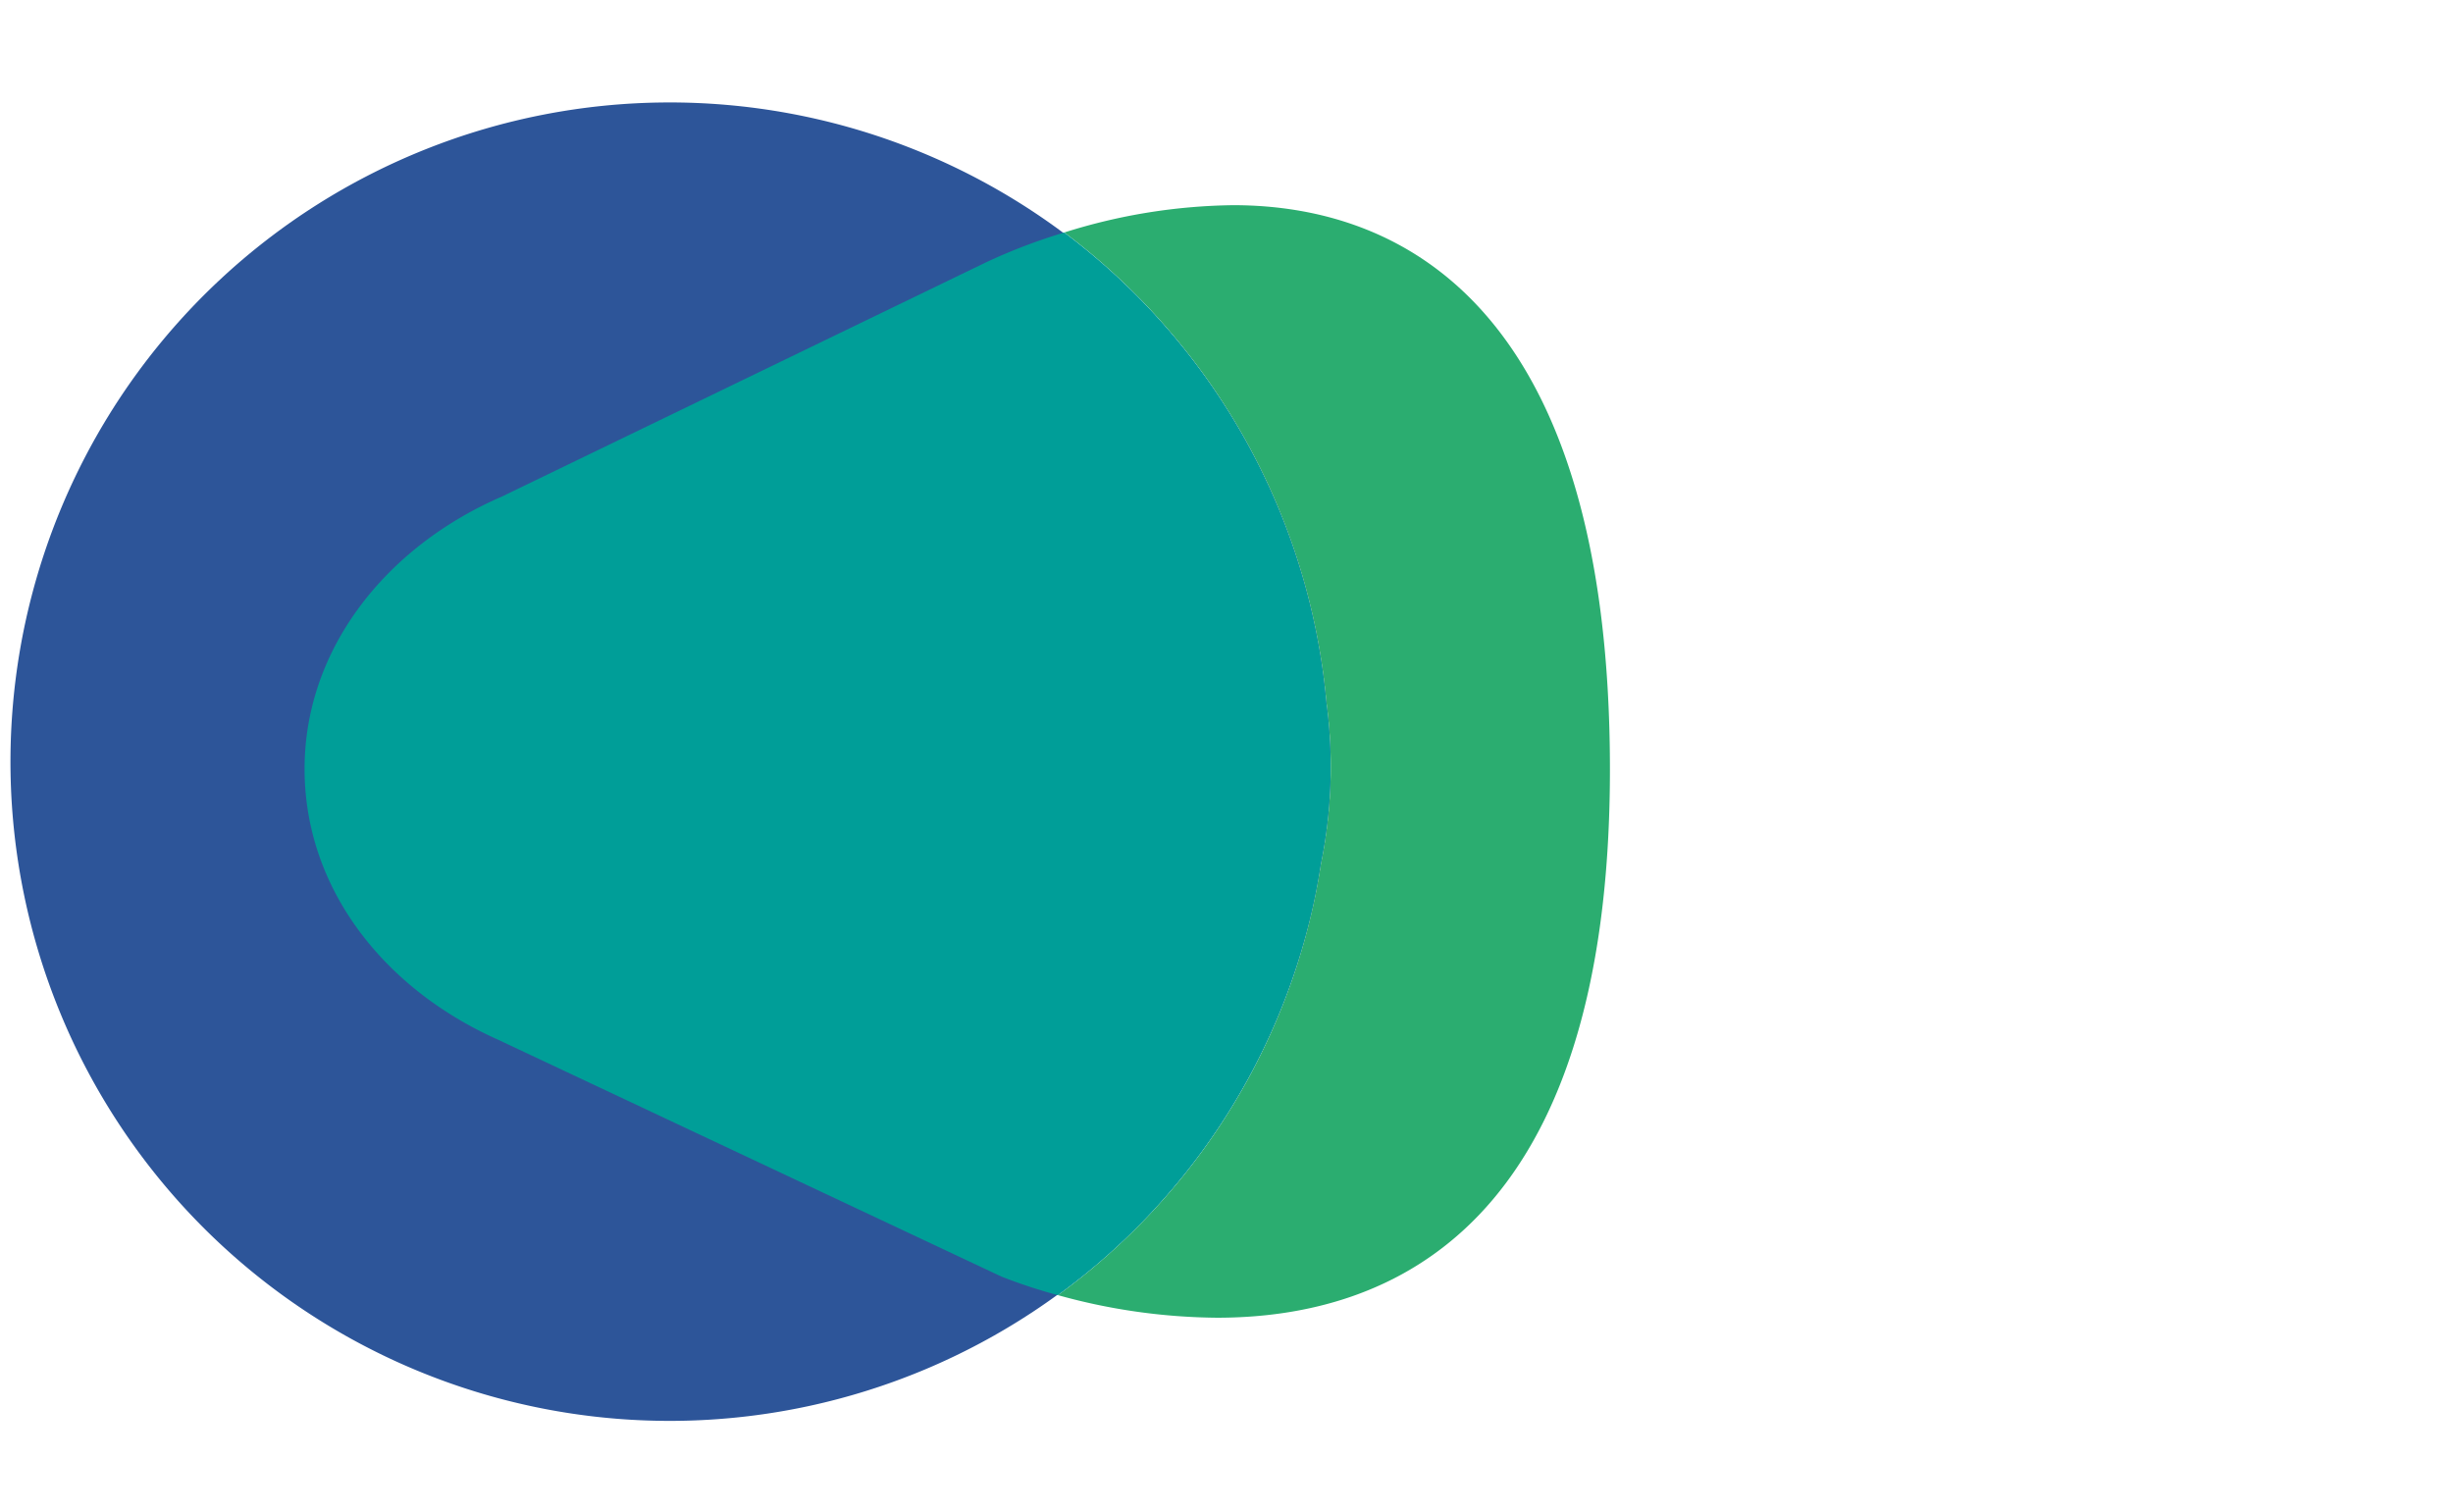
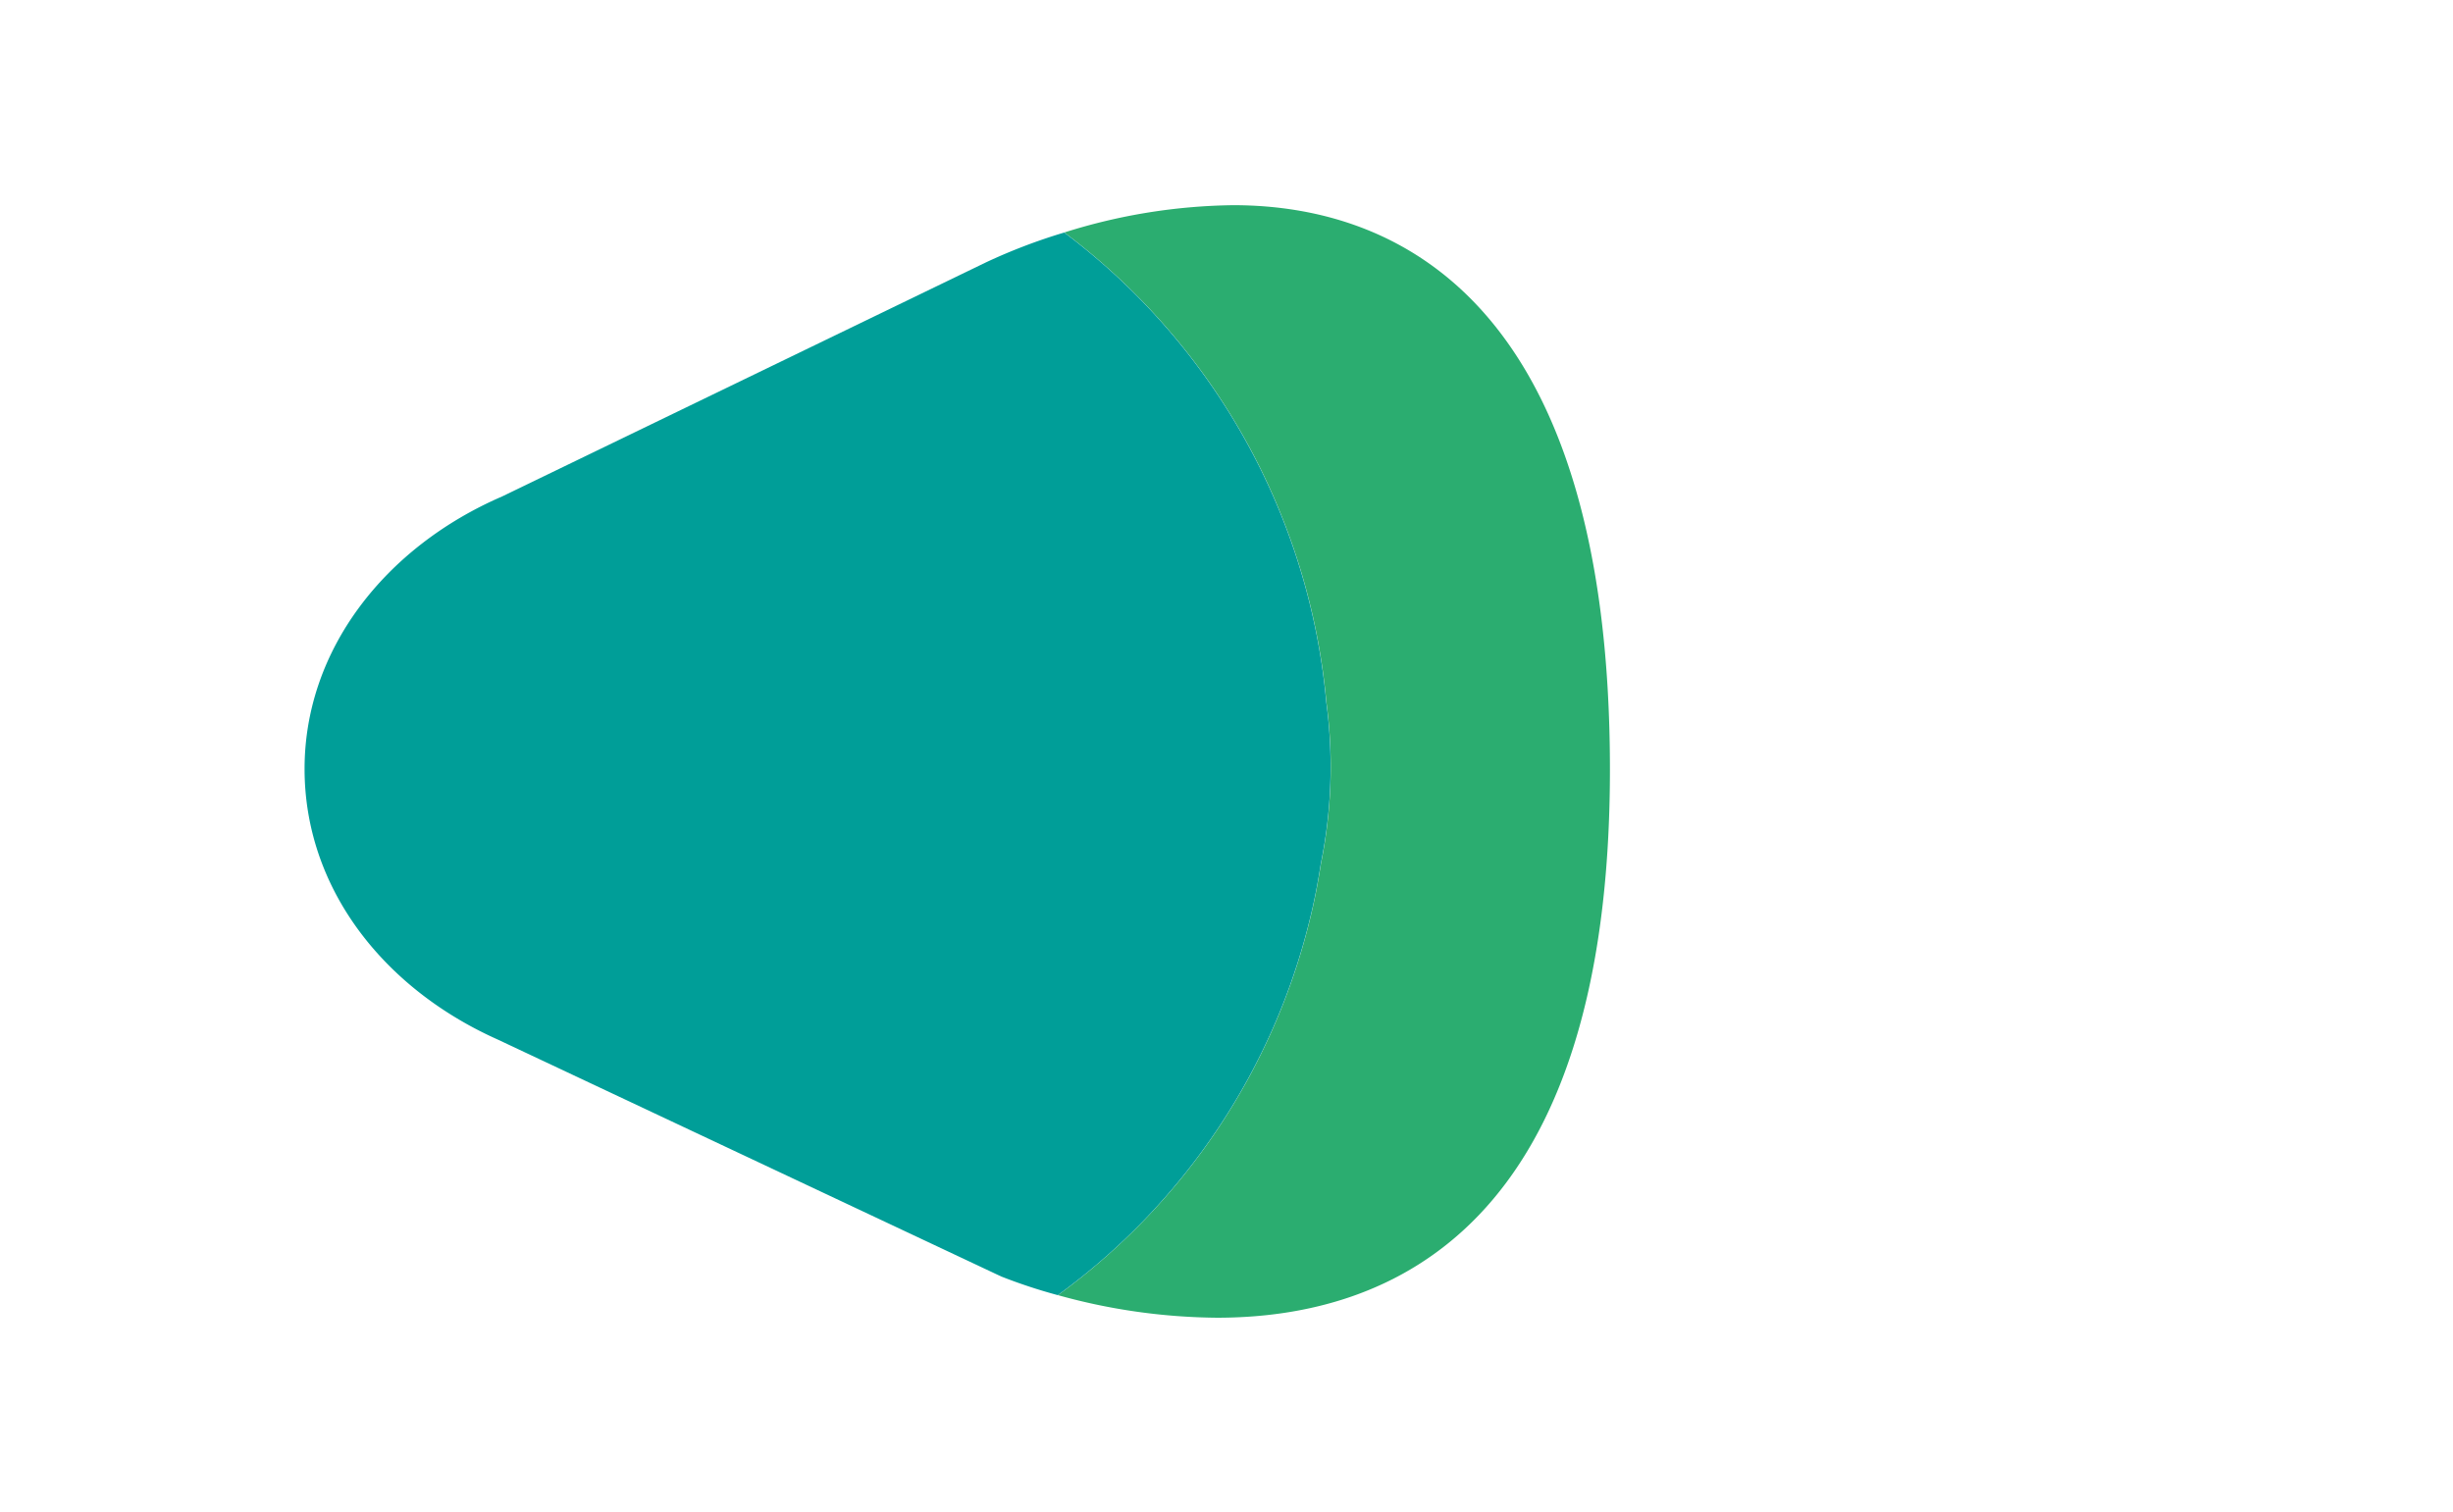
<svg xmlns="http://www.w3.org/2000/svg" width="193" height="119" viewBox="0 0 193 119">
  <g transform="translate(-207 -1726)">
    <g transform="translate(208 1734)">
-       <path d="M103.35,47.264A51.868,51.868,0,1,0,102.038,64.4c.372-1.491.656-2.981.886-4.472a38.019,38.019,0,0,0,.426-12.66" transform="translate(0 0.001)" fill="#2d5599" />
      <path d="M89,7.43A45.7,45.7,0,0,0,75.713,9.578,52.114,52.114,0,0,1,96.335,46.55a38.037,38.037,0,0,1-.426,12.66c-.23,1.491-.514,2.981-.886,4.472A51.694,51.694,0,0,1,75.21,93.189a47.875,47.875,0,0,0,12.52,1.776c13.766,0,30.911-7.212,30.911-43.132S102.7,7.43,89,7.43" transform="translate(7.027 0.714)" fill="#2bad70" />
      <path d="M80.777,9.39a44.674,44.674,0,0,0-6.156,2.346S36.745,30.063,36.538,30.161C27.32,34.151,21,42.24,21,51.59s6.167,17.264,15.2,21.3h0L75.813,91.532A42.016,42.016,0,0,0,80.263,93a51.678,51.678,0,0,0,19.813-29.507c.372-1.491.656-2.981.886-4.472a38.018,38.018,0,0,0,.426-12.66A52.114,52.114,0,0,0,80.766,9.39" transform="translate(1.963 0.903)" fill="#009e98" />
    </g>
    <rect width="193" height="119" transform="translate(207 1726)" fill="none" />
  </g>
</svg>